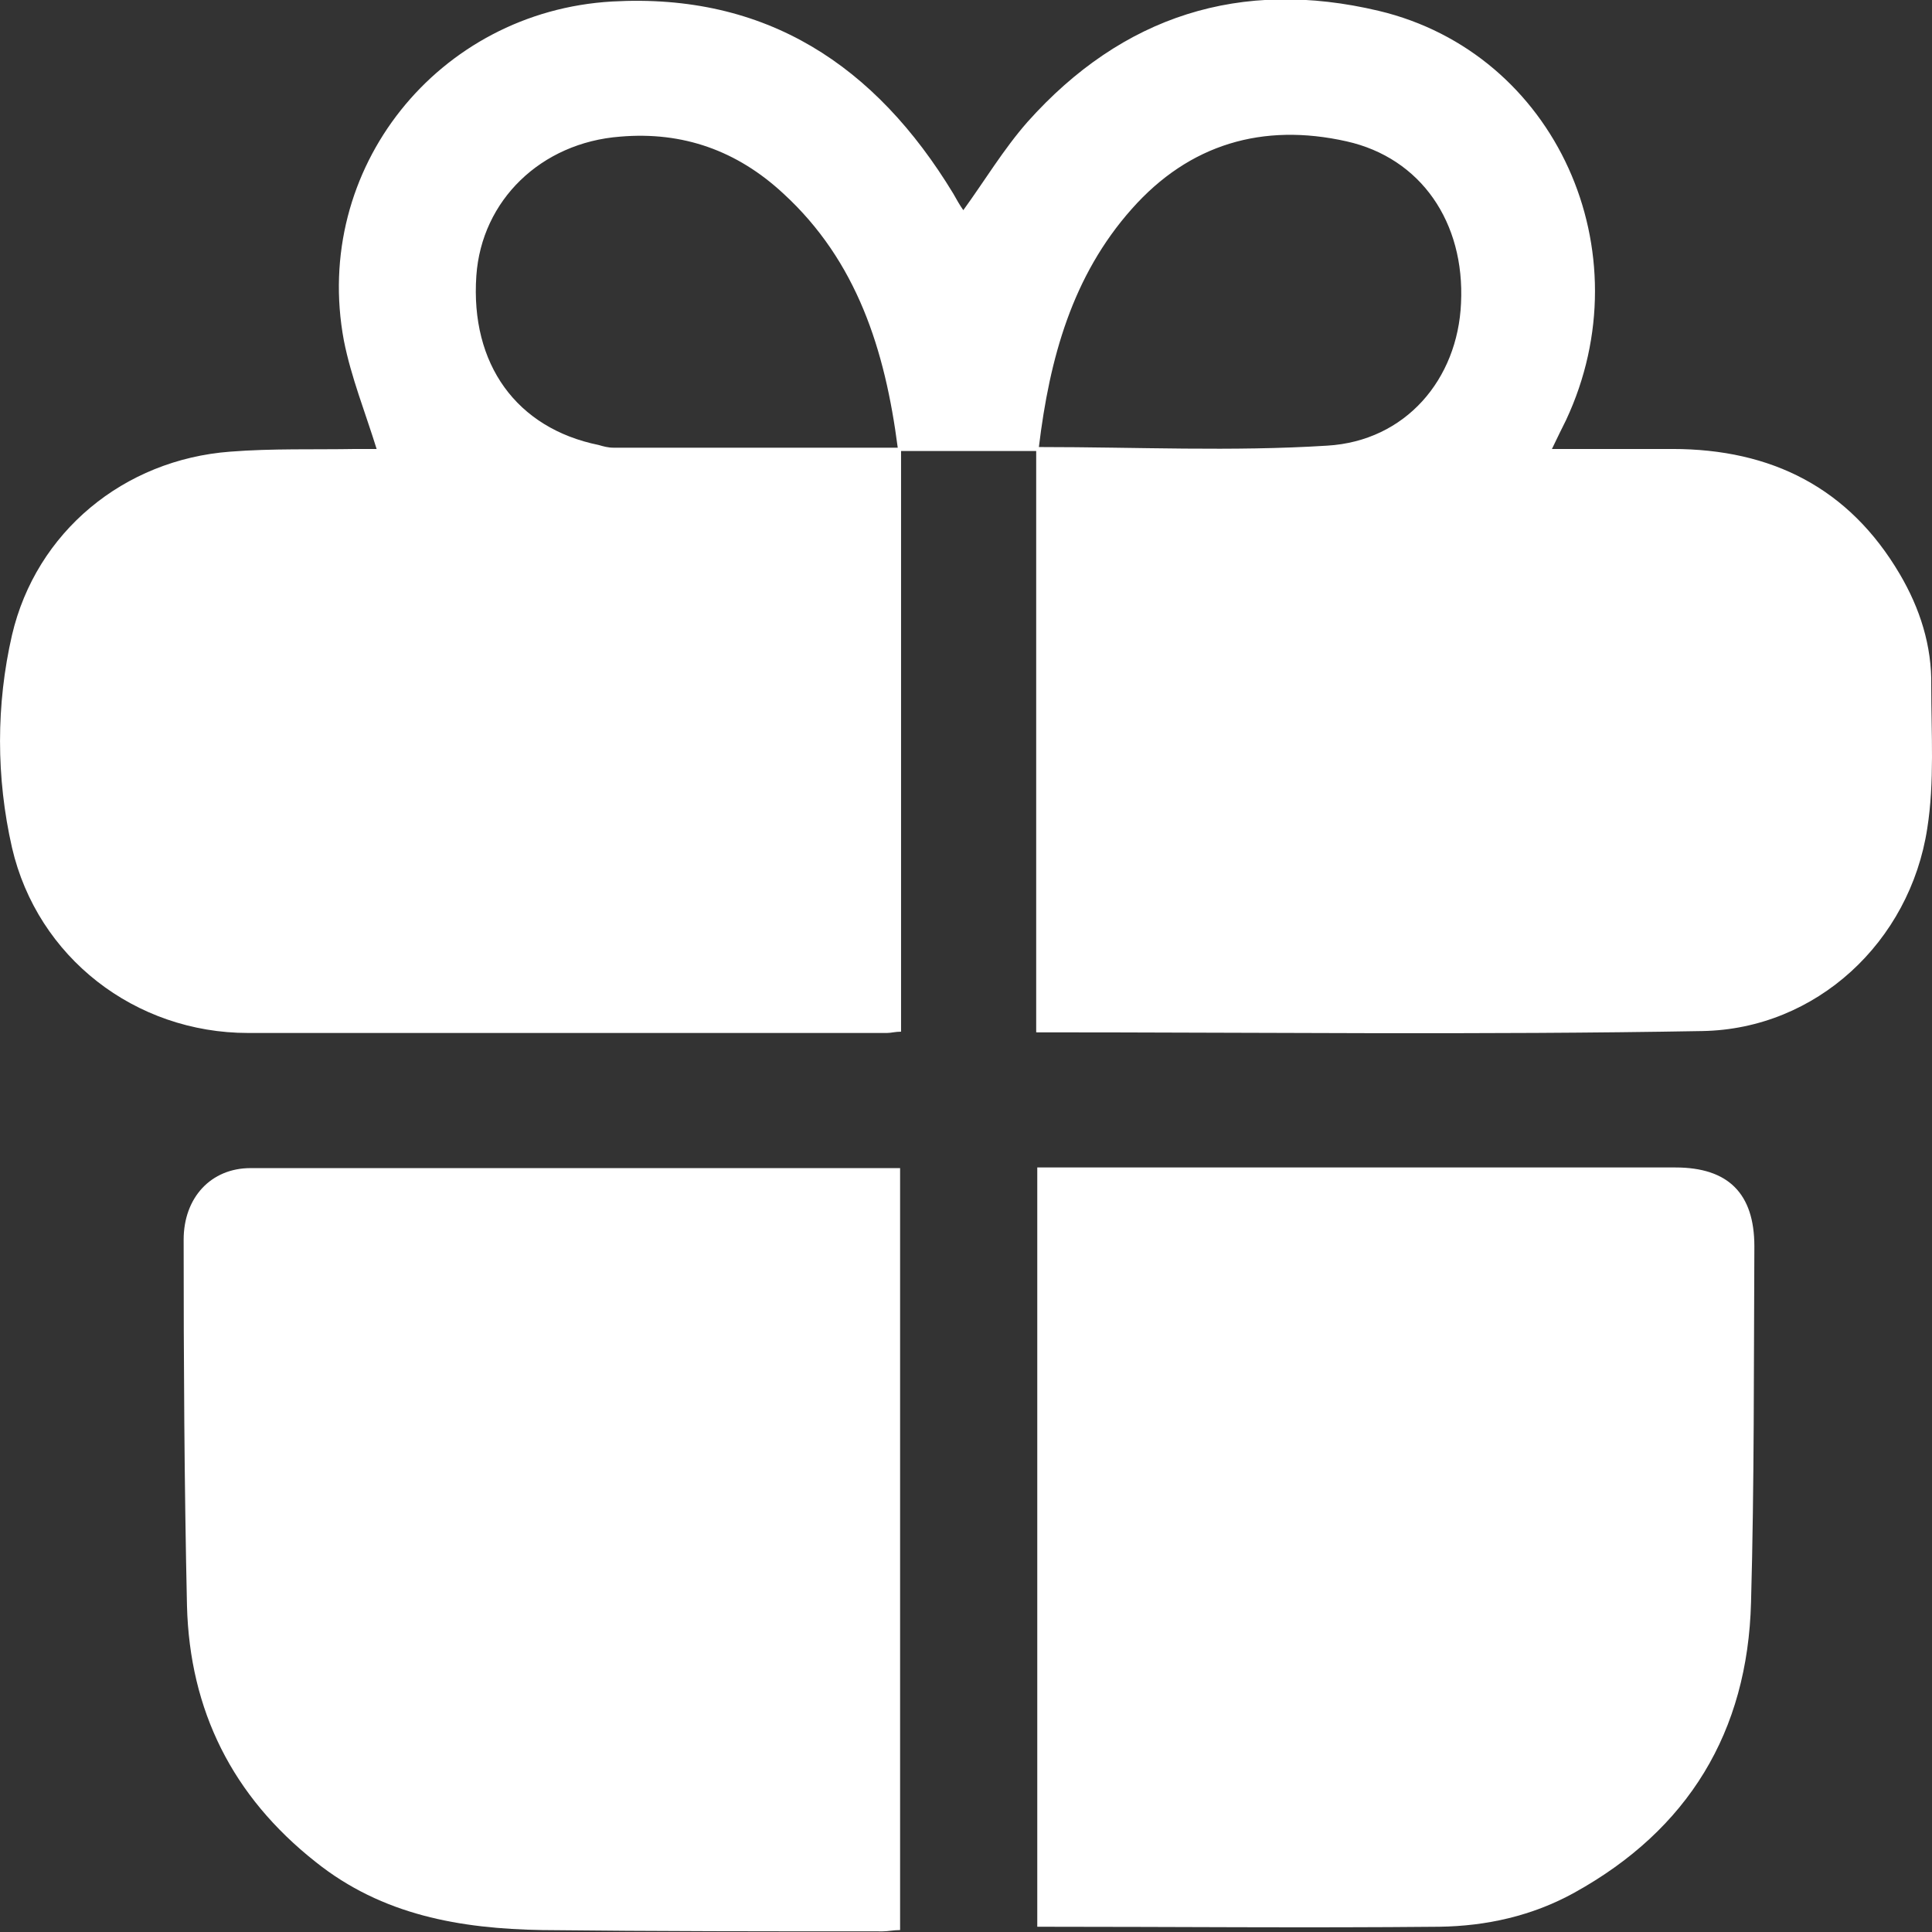
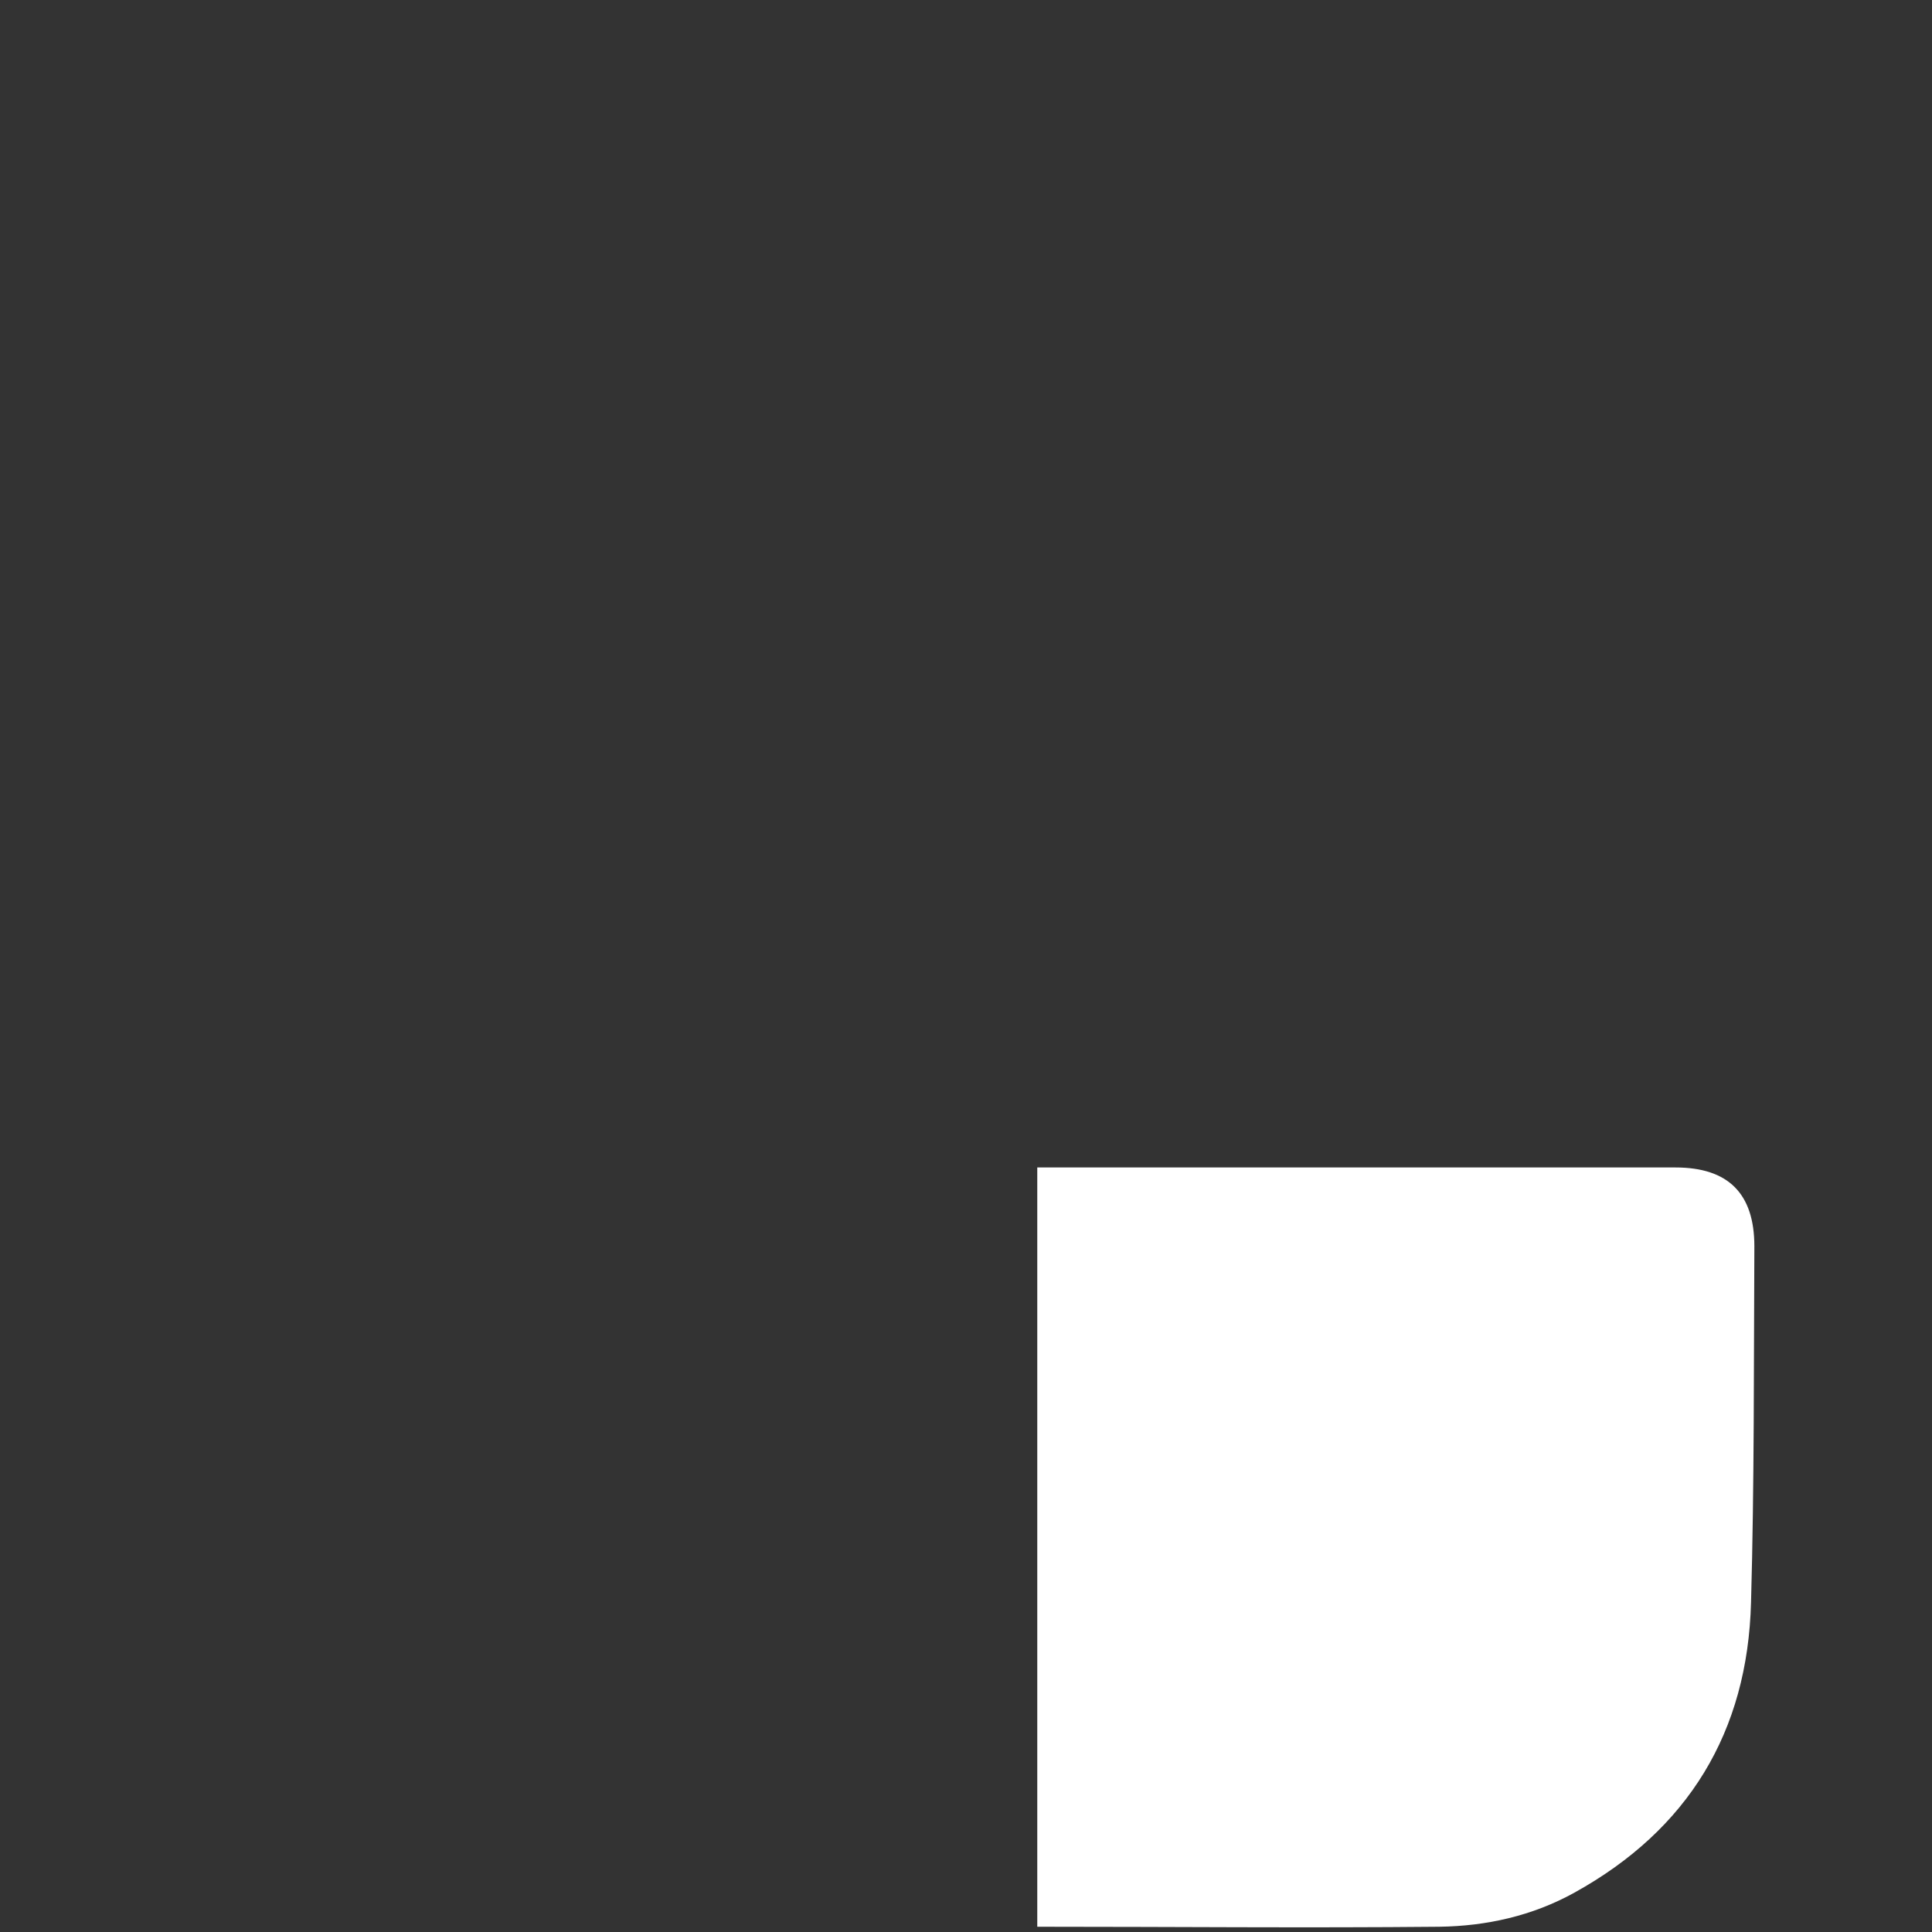
<svg xmlns="http://www.w3.org/2000/svg" width="18" height="18" viewBox="0 0 18 18" fill="none">
  <rect x="0" y="0" width="18" height="18" fill="#333333" stroke="none" />
-   <path d="M14.478 4.183H15.581C16.504 4.183 17.227 4.545 17.7 5.349C17.887 5.667 18 6.016 17.993 6.39C17.993 6.832 18.024 7.287 17.956 7.717C17.794 8.777 16.921 9.587 15.862 9.606C13.799 9.643 11.736 9.618 9.654 9.618V4.202H8.395V9.612C8.339 9.612 8.302 9.624 8.264 9.624C6.282 9.624 4.294 9.624 2.312 9.624C1.259 9.624 0.349 8.92 0.112 7.898C-0.037 7.244 -0.037 6.564 0.112 5.916C0.337 4.956 1.153 4.283 2.144 4.208C2.537 4.177 2.929 4.19 3.316 4.183C3.384 4.183 3.459 4.183 3.509 4.183C3.403 3.841 3.272 3.517 3.204 3.174C2.904 1.572 4.082 0.107 5.703 0.014C7.142 -0.067 8.158 0.612 8.881 1.803C8.912 1.859 8.944 1.915 8.975 1.958C9.174 1.684 9.349 1.391 9.573 1.136C10.458 0.145 11.561 -0.204 12.845 0.101C14.497 0.494 15.326 2.345 14.59 3.915C14.553 3.99 14.515 4.065 14.459 4.183H14.478ZM9.685 4.165C10.595 4.165 11.48 4.208 12.365 4.152C13.095 4.109 13.581 3.535 13.612 2.825C13.649 2.071 13.238 1.472 12.546 1.317C11.767 1.142 11.081 1.341 10.545 1.946C9.991 2.569 9.779 3.336 9.679 4.165H9.685ZM8.364 4.171C8.246 3.261 7.984 2.432 7.298 1.803C6.868 1.404 6.363 1.223 5.778 1.273C5.042 1.329 4.487 1.865 4.438 2.569C4.381 3.392 4.811 3.99 5.578 4.146C5.622 4.159 5.665 4.171 5.715 4.171C6.588 4.171 7.46 4.171 8.364 4.171Z" fill="white" />
-   <path d="M8.386 10.883V17.982C8.324 17.982 8.274 17.994 8.224 17.994C7.164 17.994 6.111 17.994 5.052 17.982C4.291 17.969 3.562 17.845 2.939 17.346C2.166 16.735 1.767 15.937 1.742 14.959C1.717 13.825 1.711 12.684 1.711 11.55C1.711 11.157 1.966 10.883 2.334 10.883C4.347 10.883 6.354 10.883 8.386 10.883Z" fill="white" />
  <path d="M9.664 17.951V10.877H15.61C16.102 10.877 16.345 11.12 16.345 11.612C16.339 12.716 16.345 13.819 16.314 14.928C16.283 16.137 15.728 17.047 14.669 17.633C14.276 17.851 13.846 17.945 13.41 17.951C12.169 17.963 10.929 17.951 9.67 17.951H9.664Z" fill="white" />
</svg>